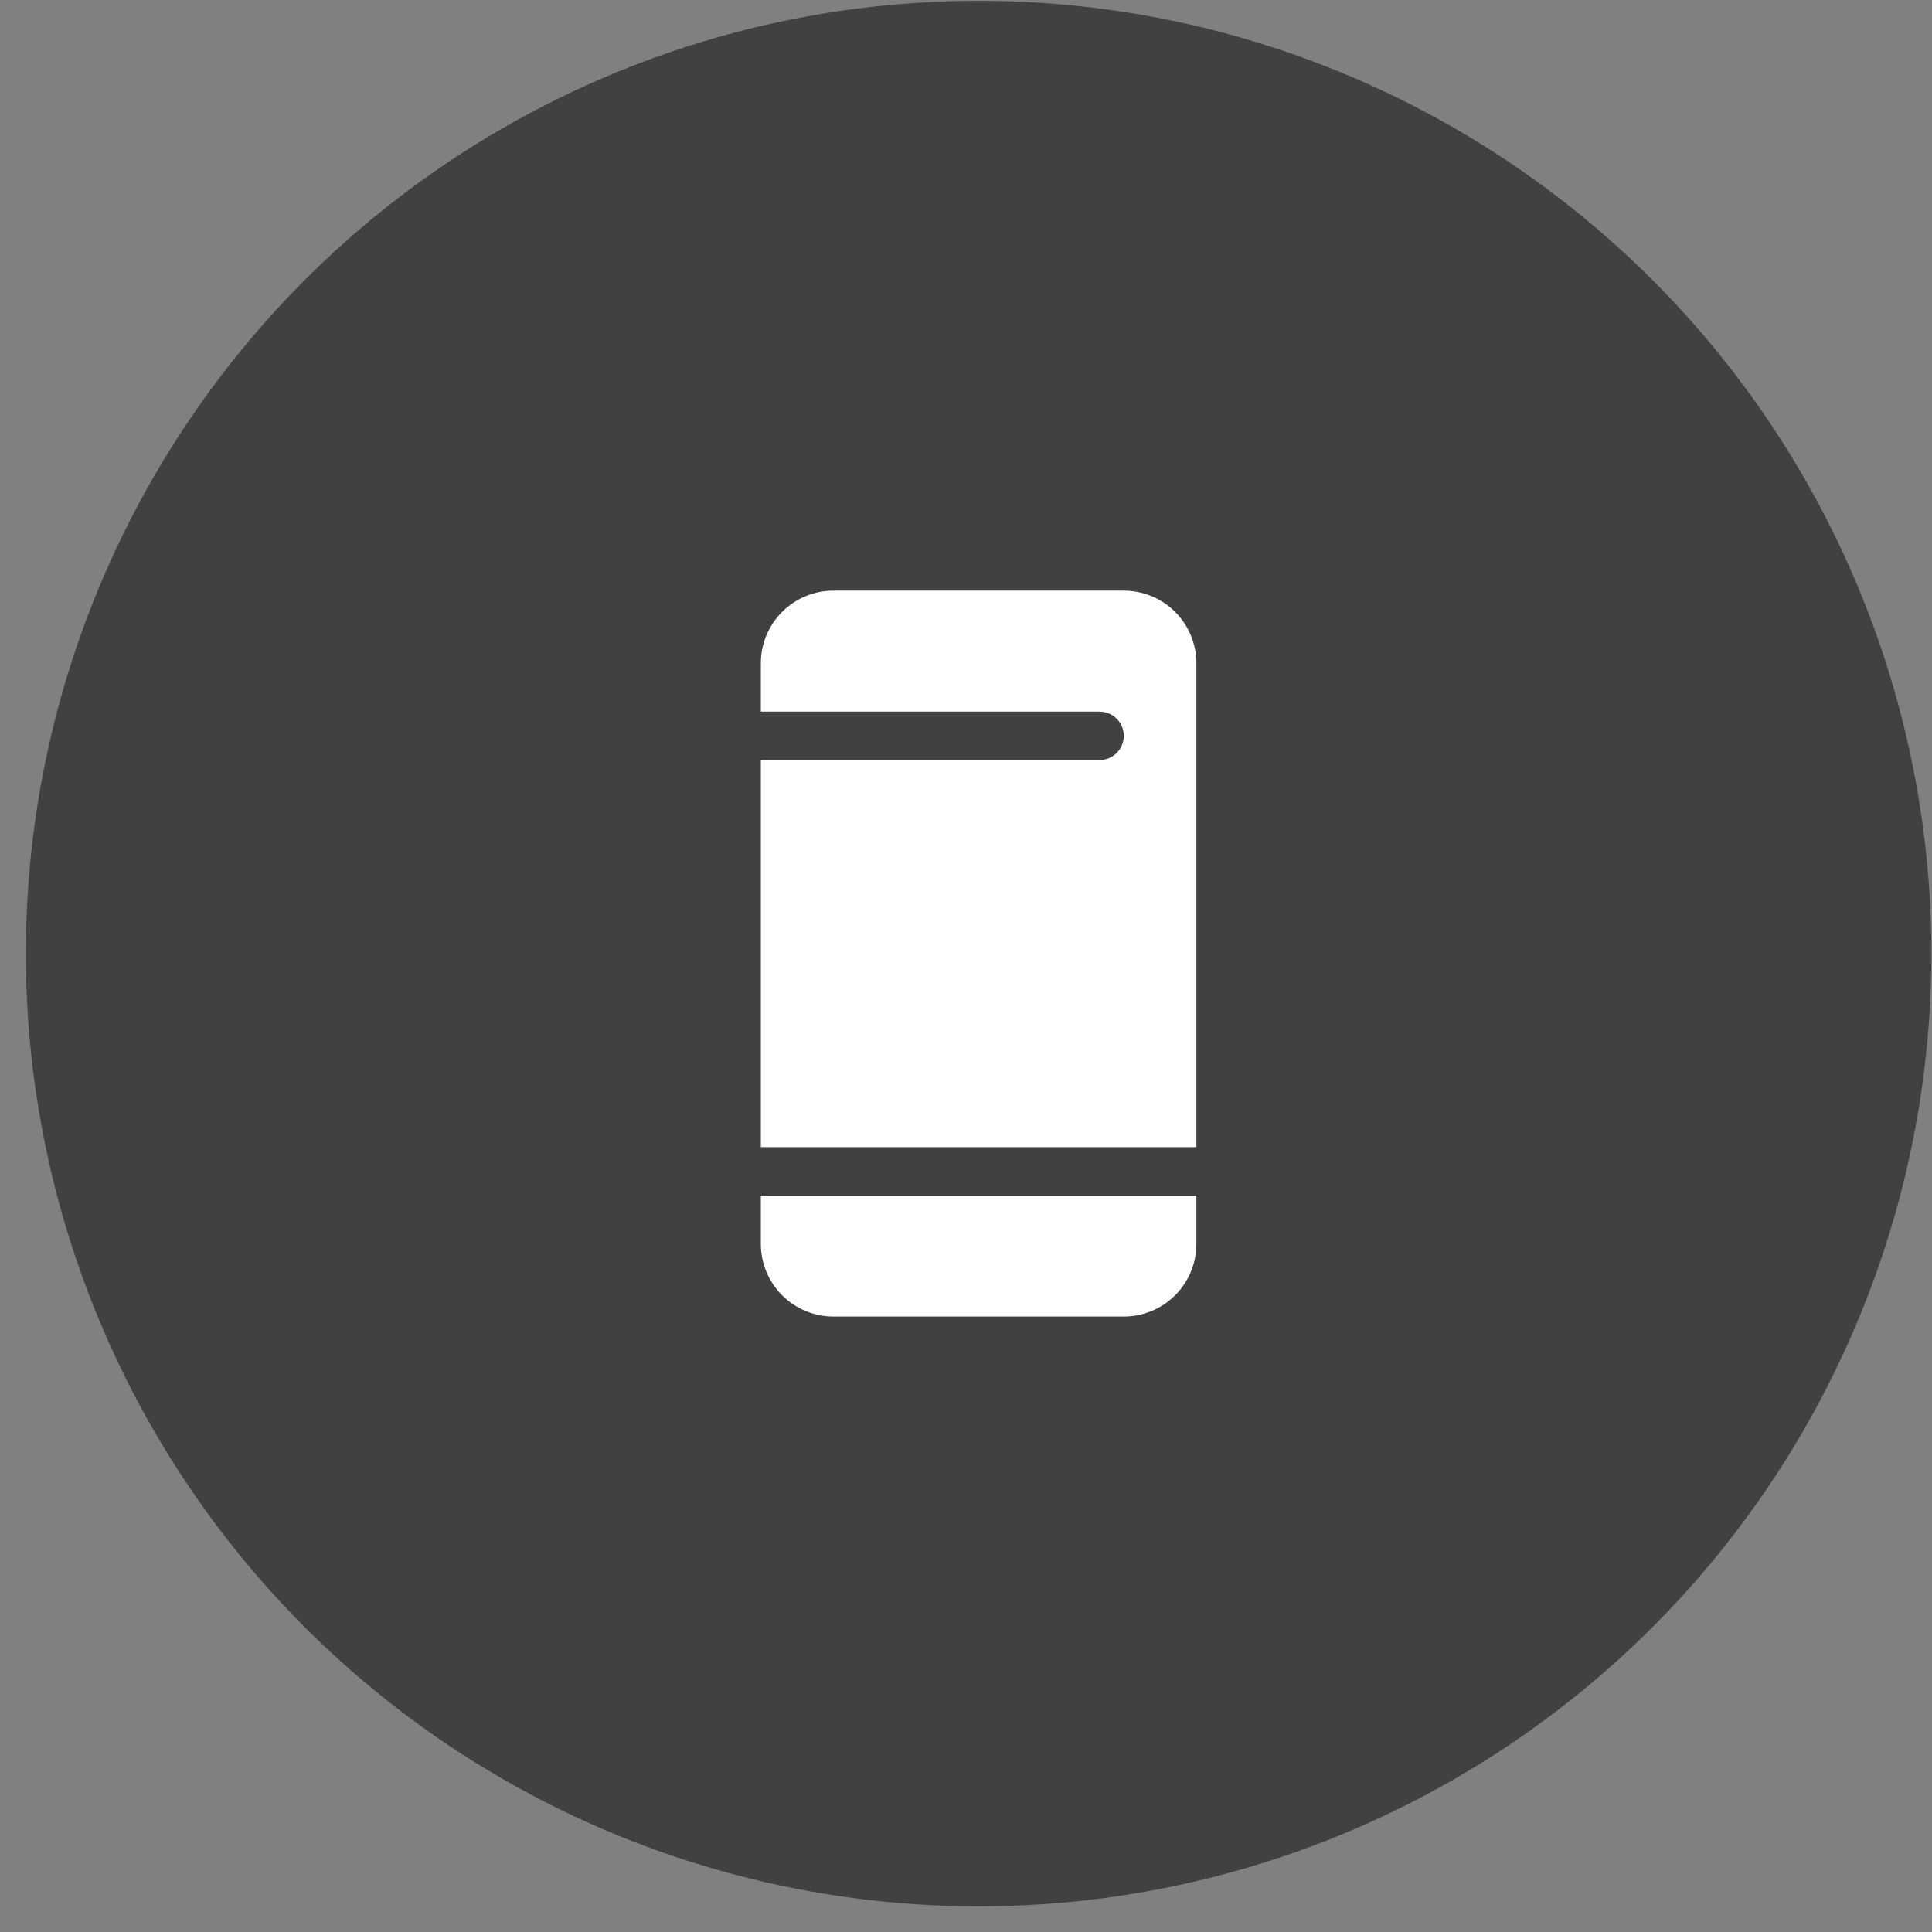
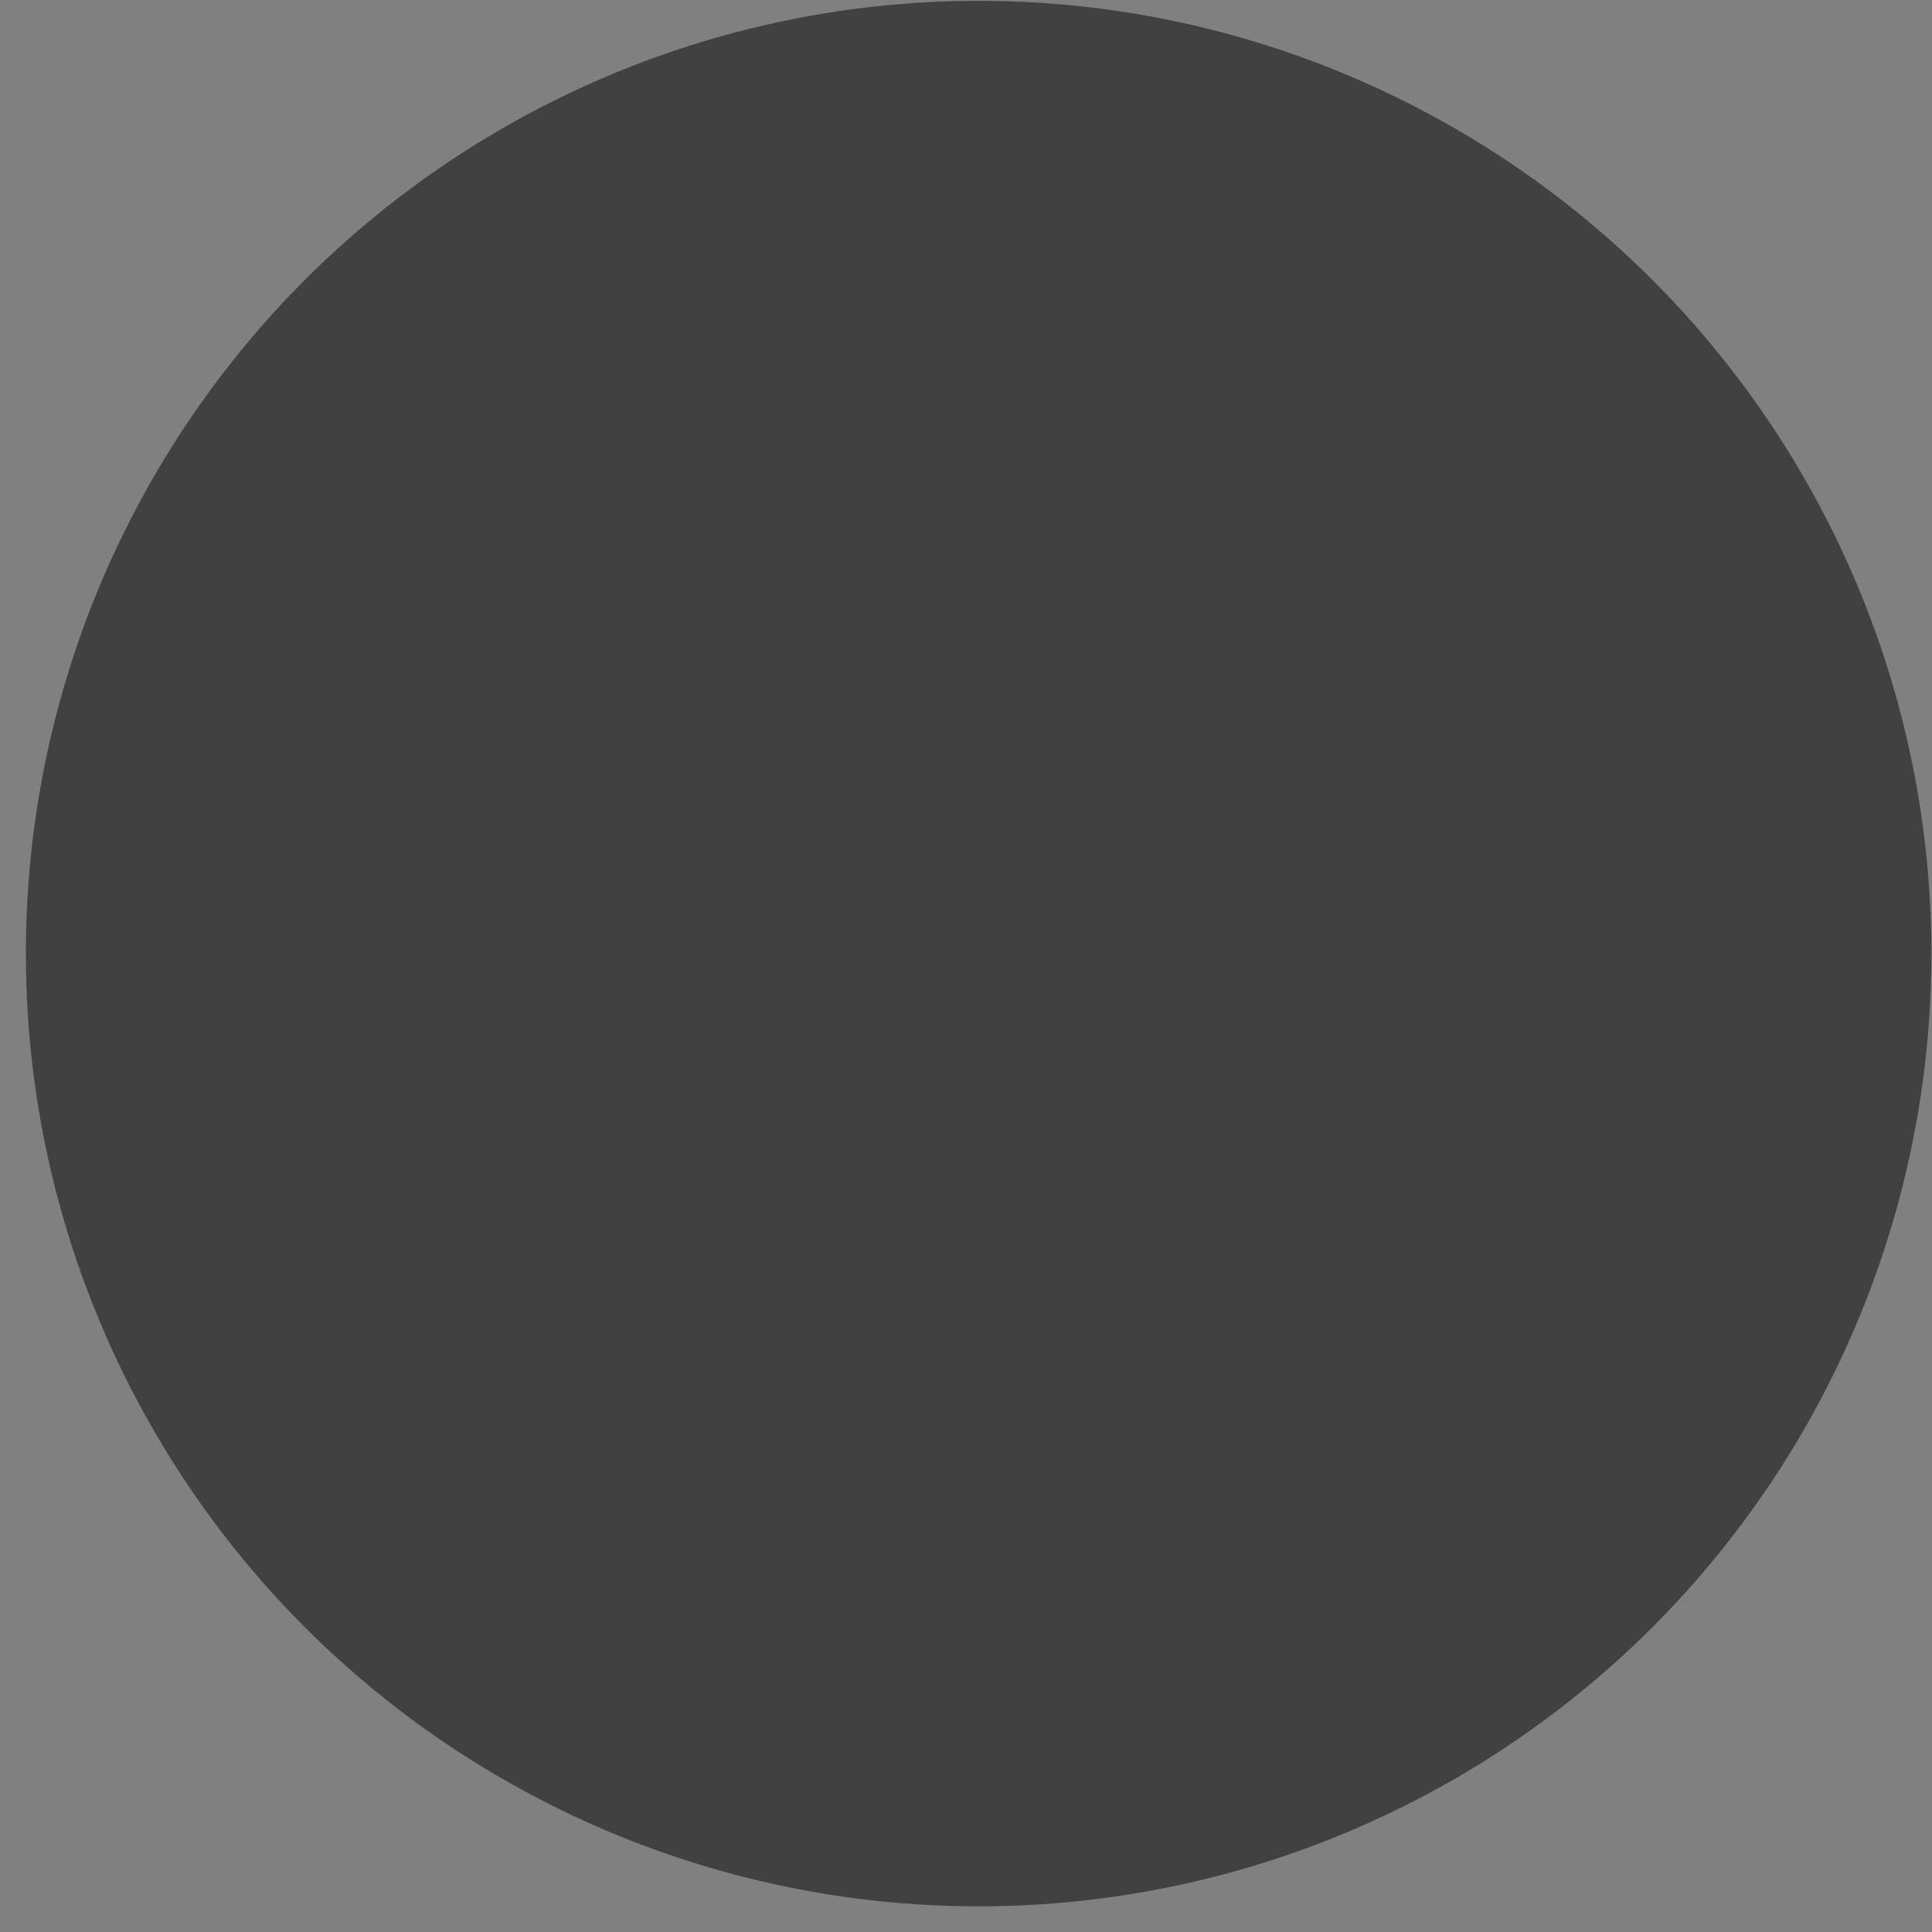
<svg xmlns="http://www.w3.org/2000/svg" width="73" height="73" viewBox="0 0 73 73" fill="none">
  <rect x="0" y="0" width="73" height="73" fill="#808080" stroke="none" />
  <circle cx="36.977" cy="36.031" r="36" fill="#414141" />
-   <path d="M45.205 25.06V43.345H28.748V28.717H41.548C41.79 28.717 42.023 28.62 42.194 28.449C42.366 28.278 42.462 28.045 42.462 27.802C42.462 27.56 42.366 27.328 42.194 27.156C42.023 26.985 41.79 26.888 41.548 26.888H28.748V25.06C28.748 24.332 29.037 23.635 29.551 23.12C30.066 22.606 30.763 22.317 31.491 22.317H42.462C43.19 22.317 43.887 22.606 44.402 23.12C44.916 23.635 45.205 24.332 45.205 25.06ZM30.577 45.174H28.748V47.002C28.748 47.73 29.037 48.427 29.551 48.942C30.066 49.456 30.763 49.745 31.491 49.745H42.462C43.19 49.745 43.887 49.456 44.402 48.942C44.916 48.427 45.205 47.73 45.205 47.002V45.174H30.577Z" fill="white" />
</svg>